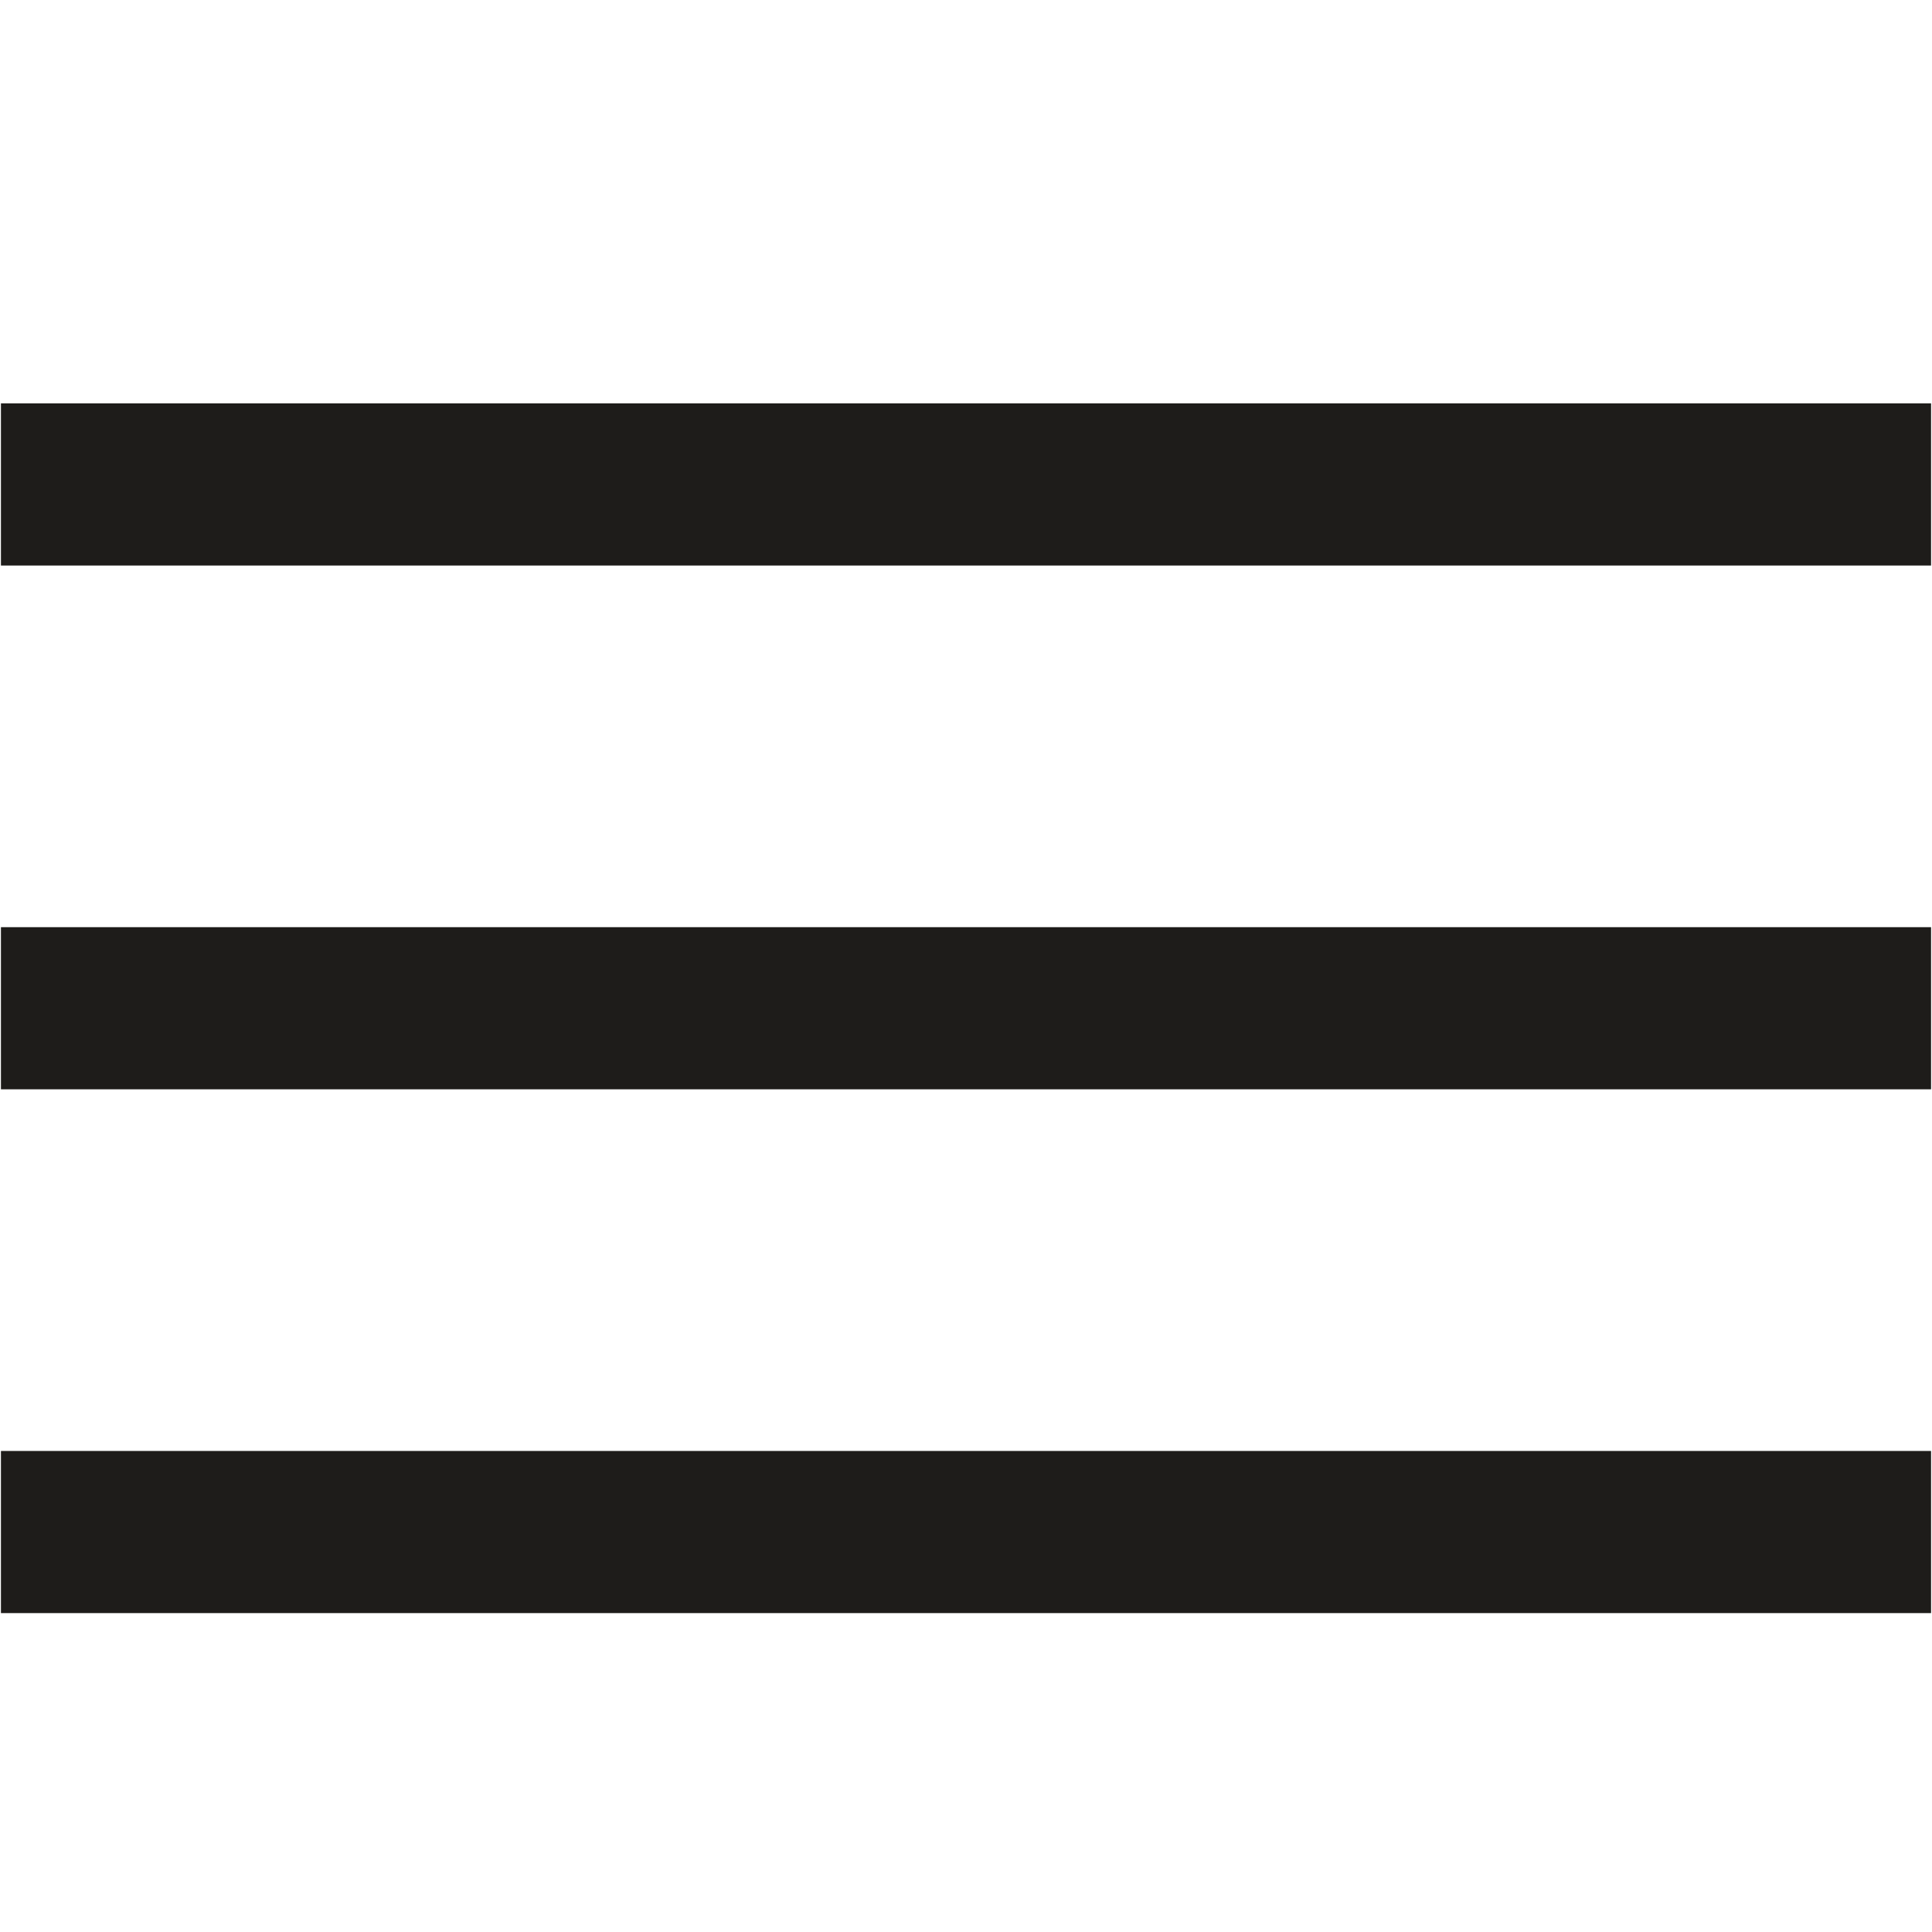
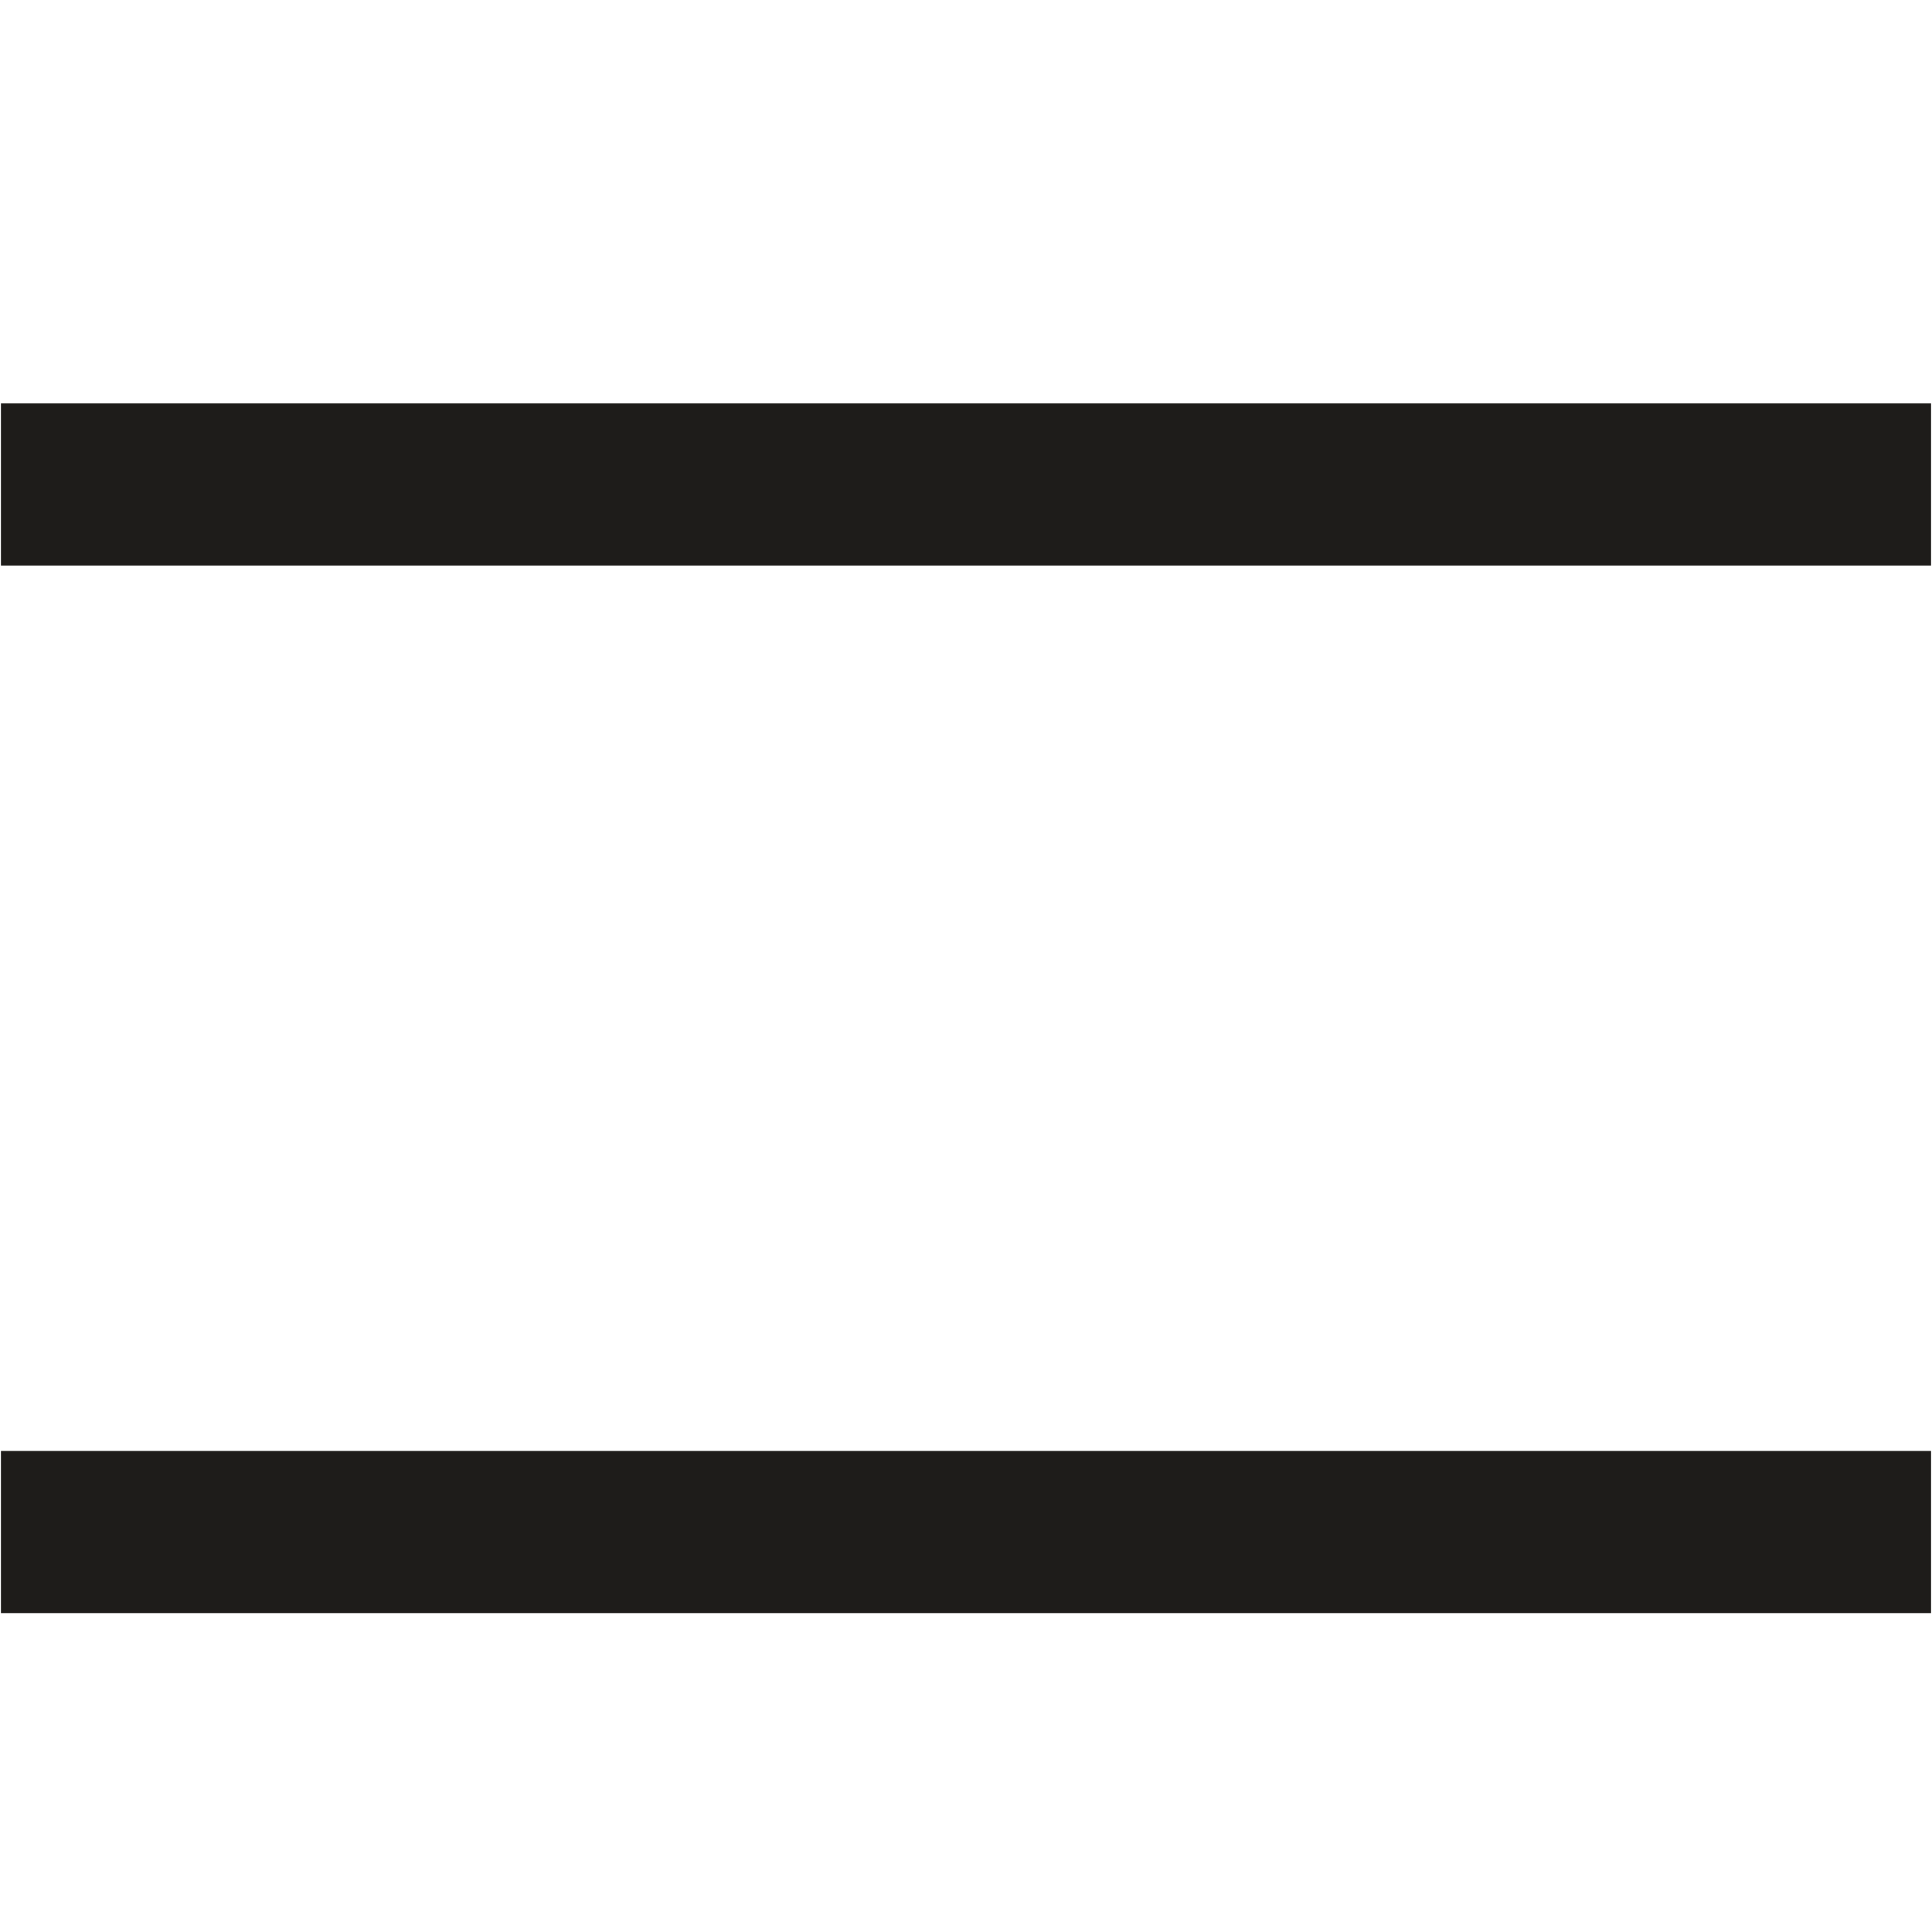
<svg xmlns="http://www.w3.org/2000/svg" width="512" height="512" viewBox="0 0 512 512" fill="none">
  <path d="M511.75 106.9H0.25V149.87H511.75V106.9Z" fill="#1E1C1A" />
-   <path d="M511.75 245.71H0.25V288.68H511.75V245.71Z" fill="#1E1C1A" />
  <path d="M511.75 384.52H0.25V427.49H511.75V384.52Z" fill="#1E1C1A" />
</svg>